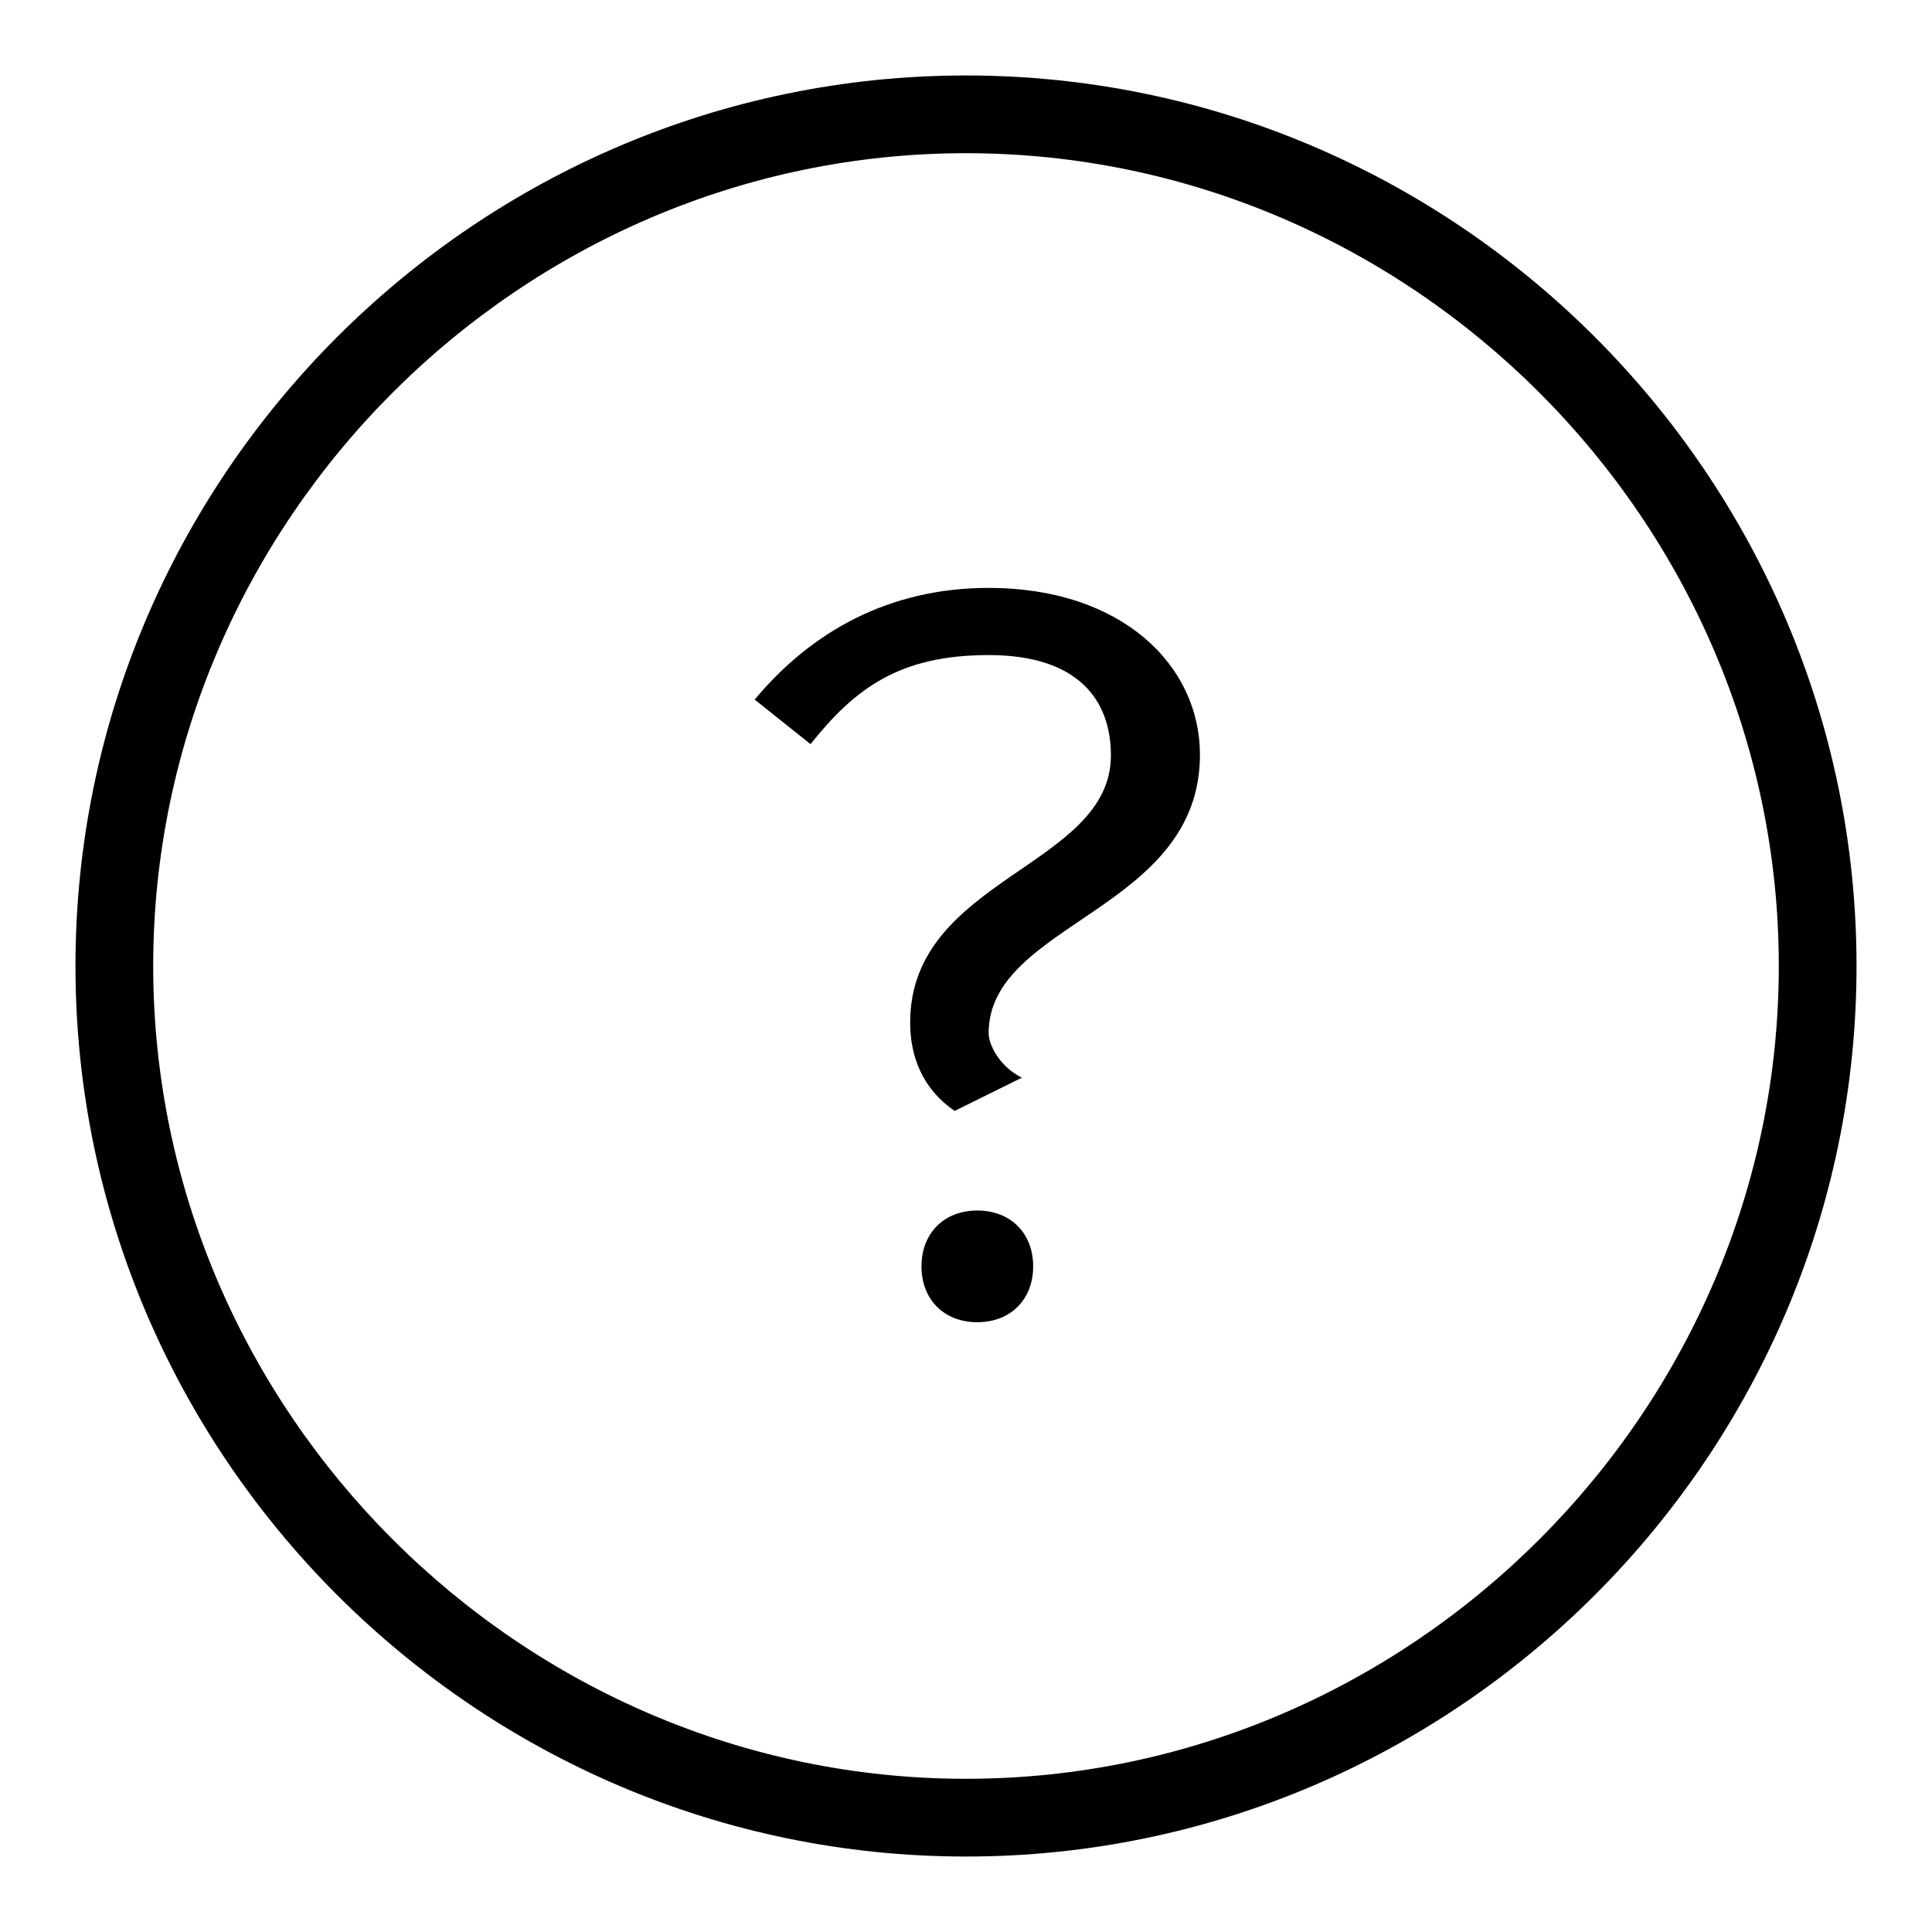
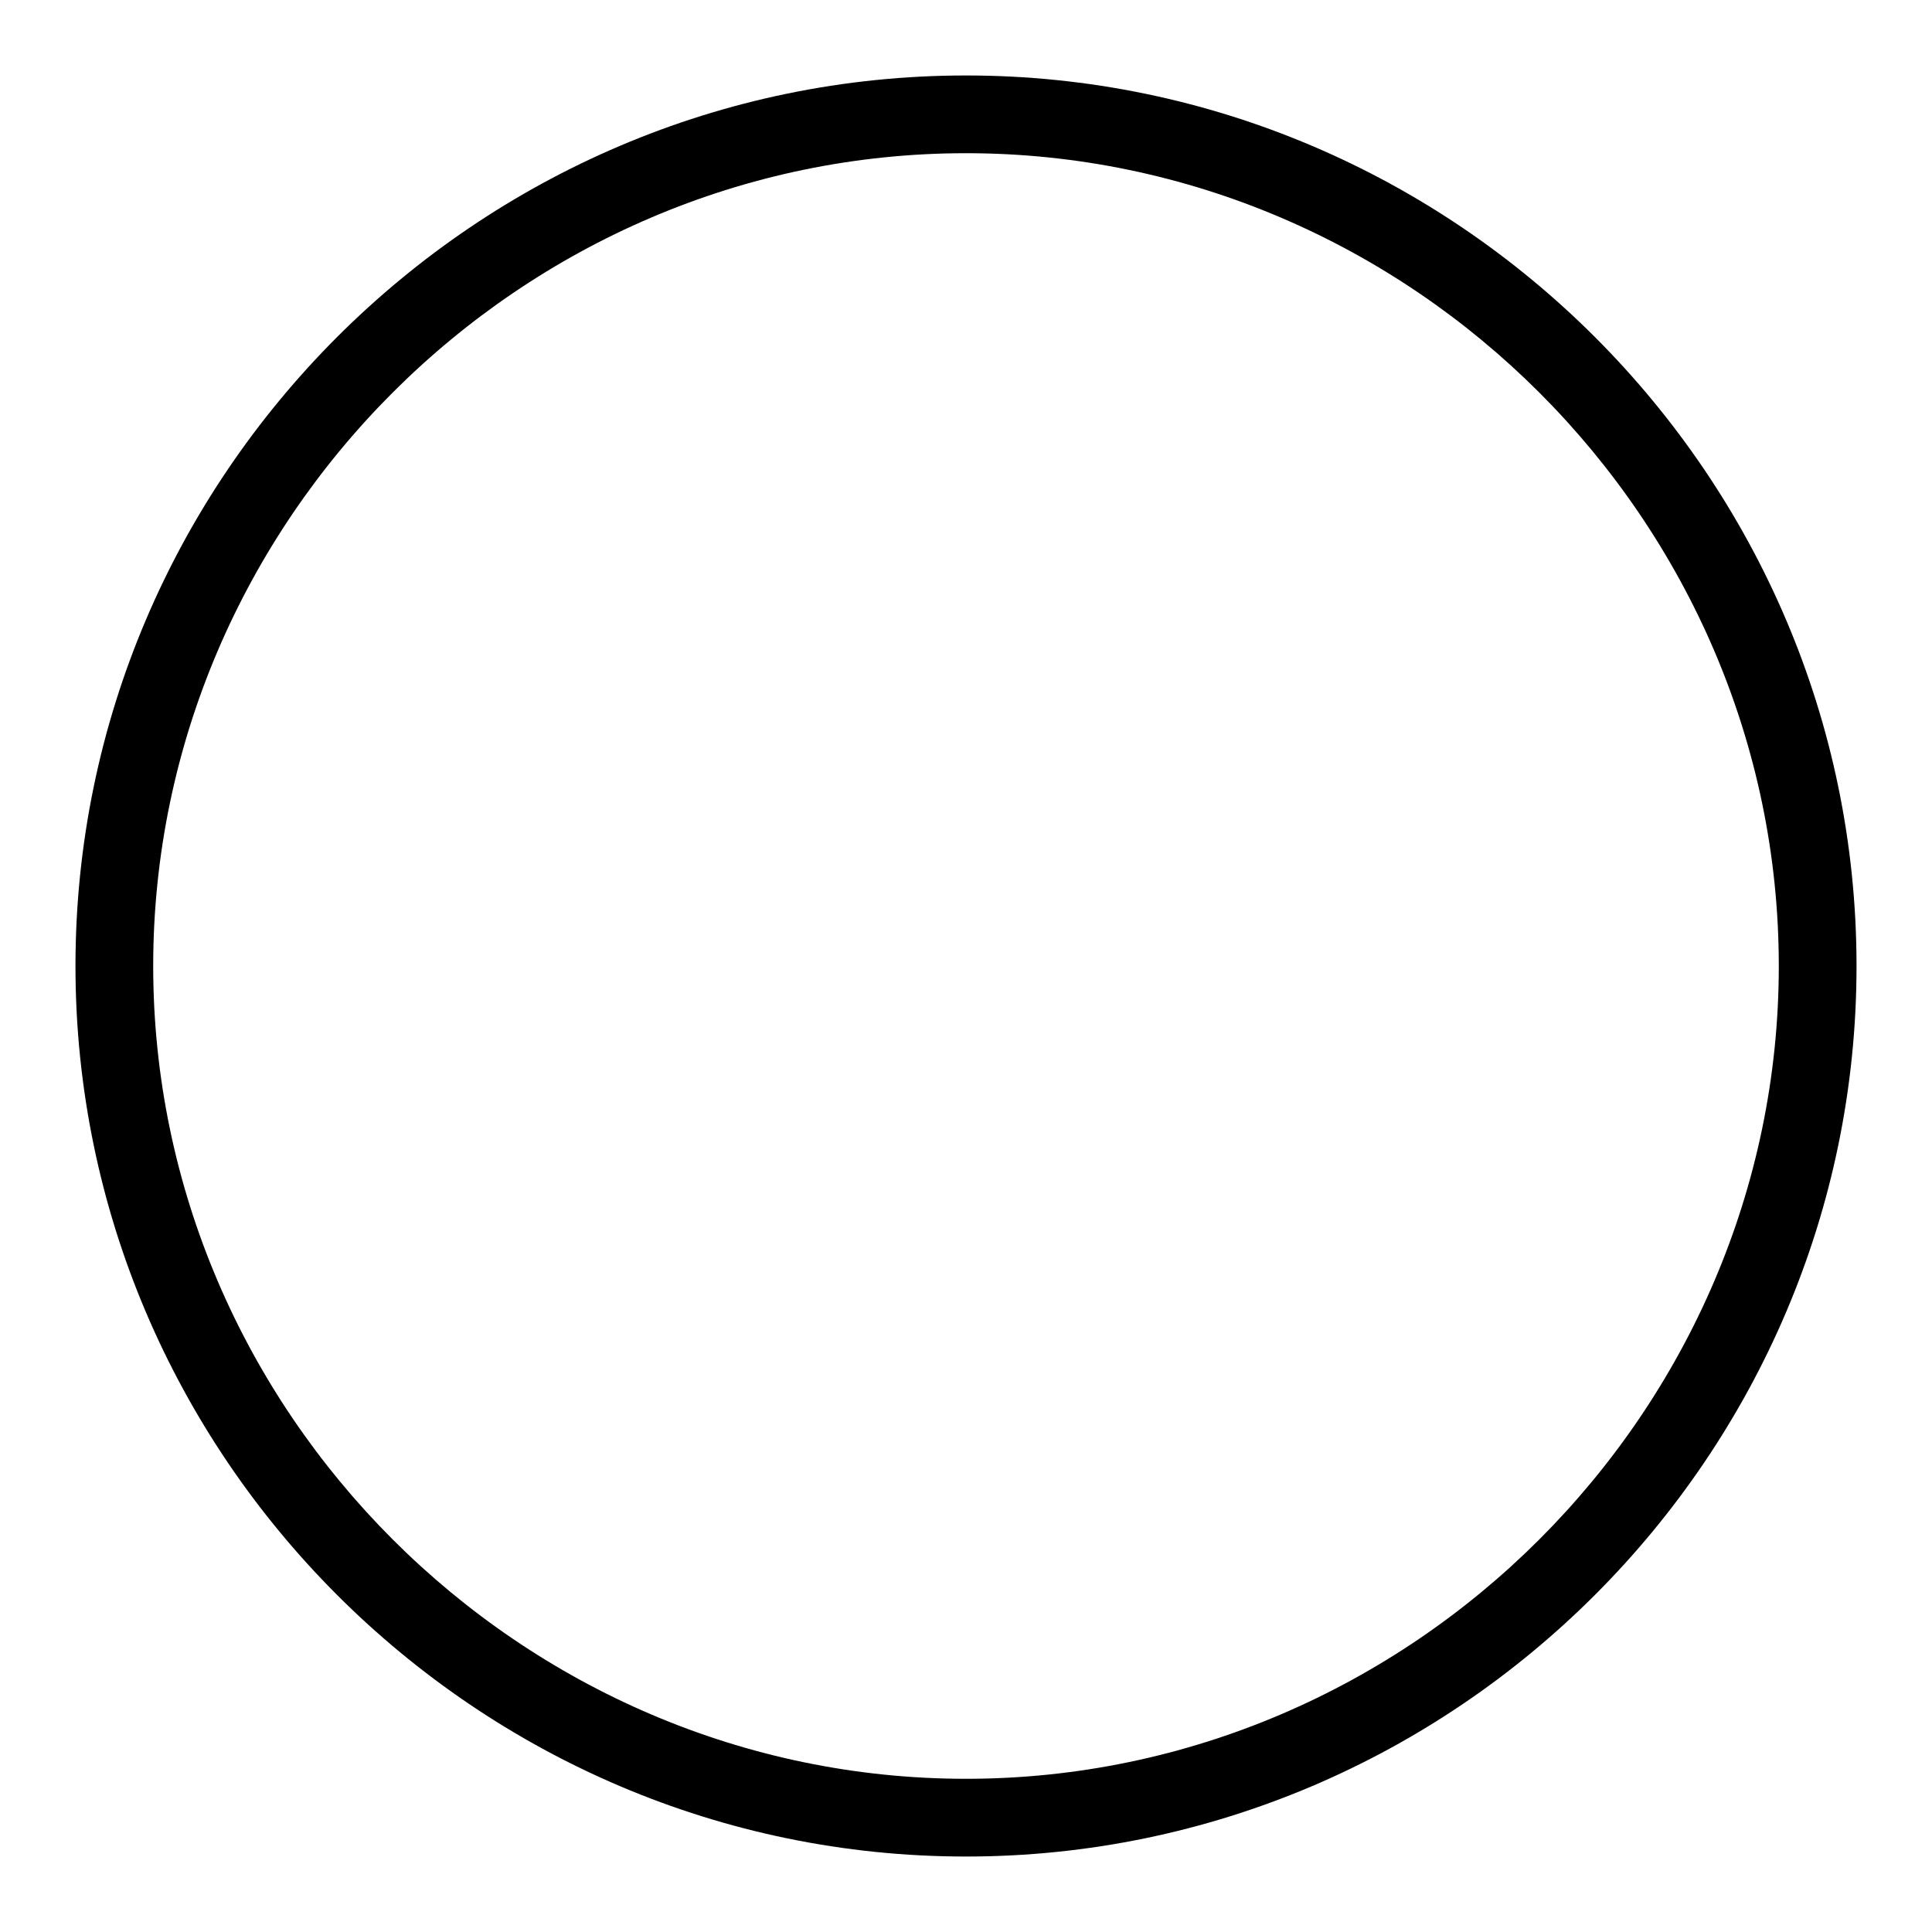
<svg xmlns="http://www.w3.org/2000/svg" version="1.1" x="0px" y="0px" viewBox="0 0 256 256" enable-background="new 0 0 256 256" xml:space="preserve">
  <g>
    <g>
      <path fill="#000000" d="M128,246c-64.9,0-118-53.1-118-118S63.1,10,128,10s118,53.1,118,118S192.9,246,128,246z M128,20.3C69,20.3,20.3,69,20.3,128S69,235.7,128,235.7S235.7,187,235.7,128S187,20.3,128,20.3z" />
-       <path fill="#000000" d="M129.5,175.2c4.4,0,7.4-3,7.4-7.4c0-4.4-3-7.4-7.4-7.4c-4.4,0-7.4,3-7.4,7.4C122.1,172.2,125.1,175.2,129.5,175.2z M126.5,147.2l8.9-4.4c-3-1.5-4.4-4.4-4.4-5.9c0-14.7,28-16.2,28-36.9c0-11.8-10.3-22.1-28-22.1c-13.3,0-23.6,5.9-31,14.8l7.4,5.9c5.9-7.4,11.8-11.8,23.6-11.8c11.8,0,16.2,5.9,16.2,13.3c0,14.8-26.6,16.2-26.6,35.4C120.6,139.8,122.1,144.2,126.5,147.2z" />
    </g>
  </g>
</svg>